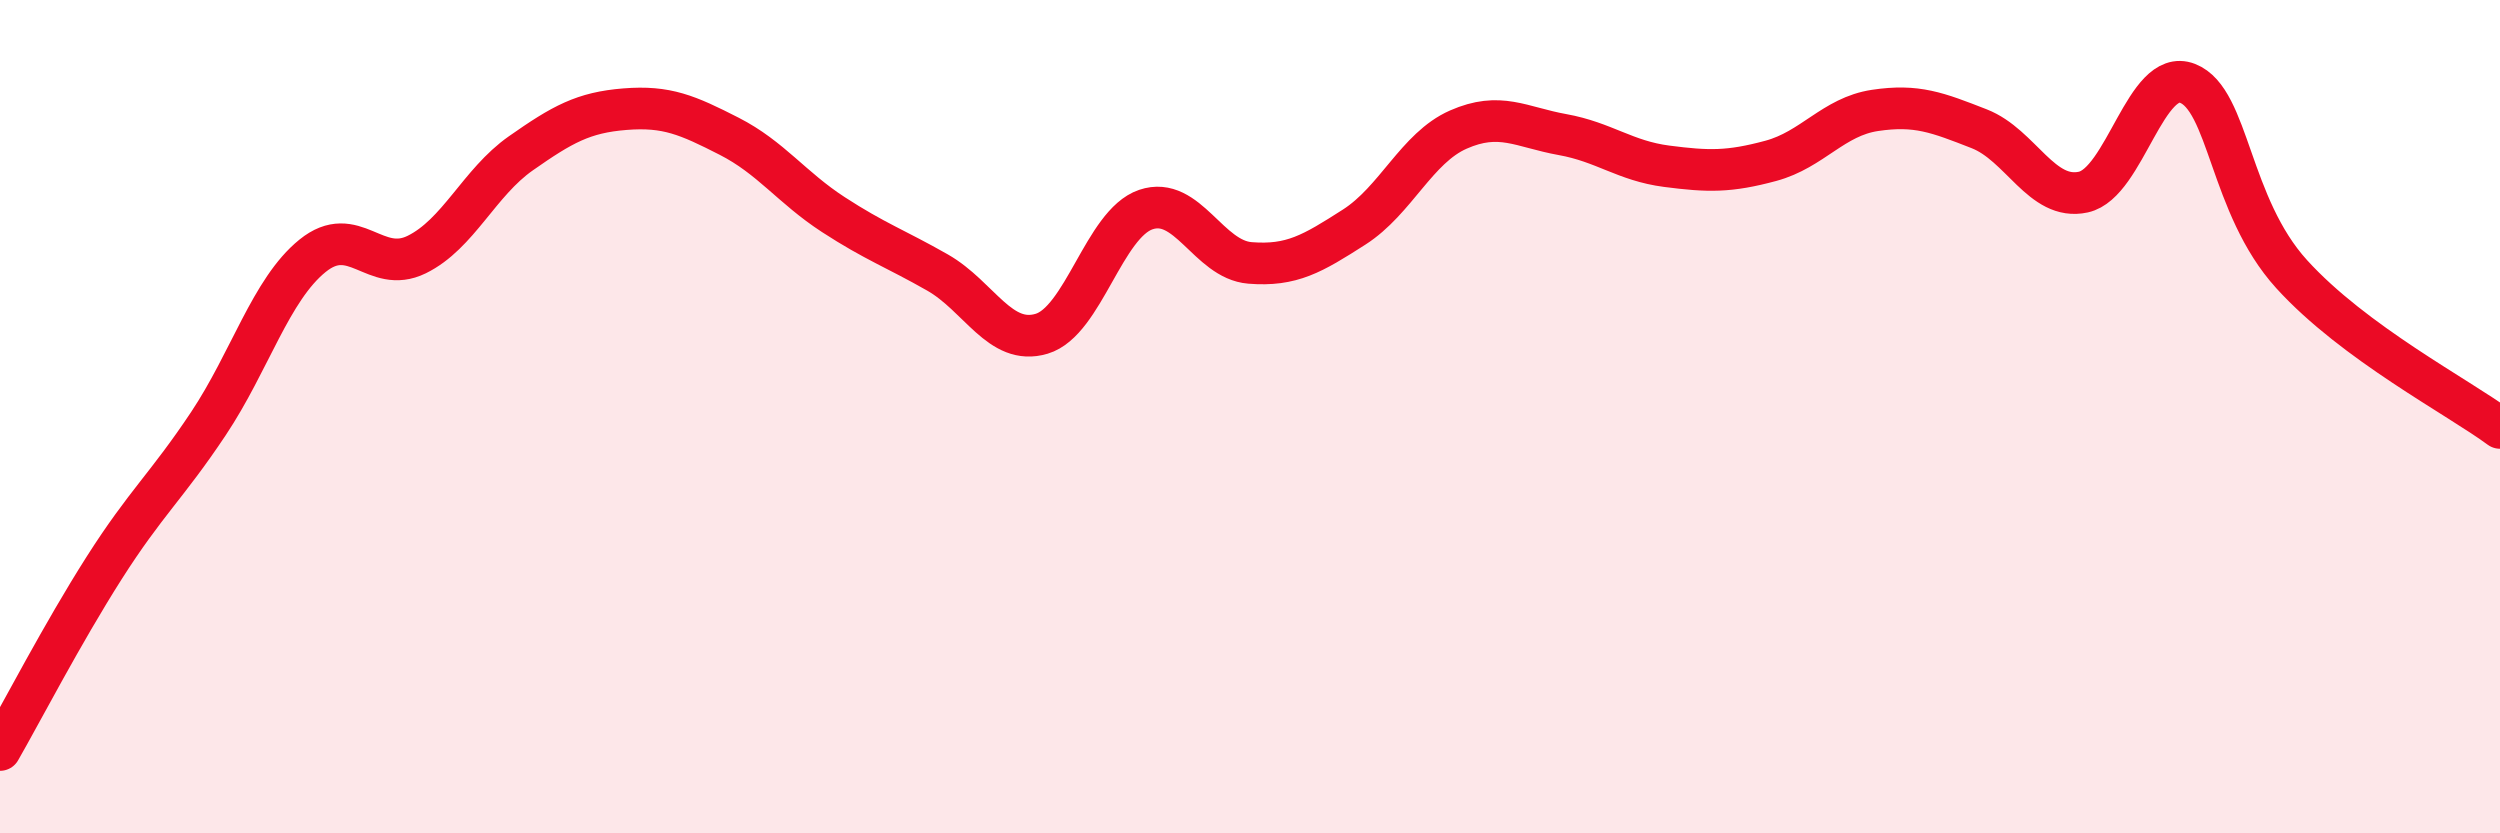
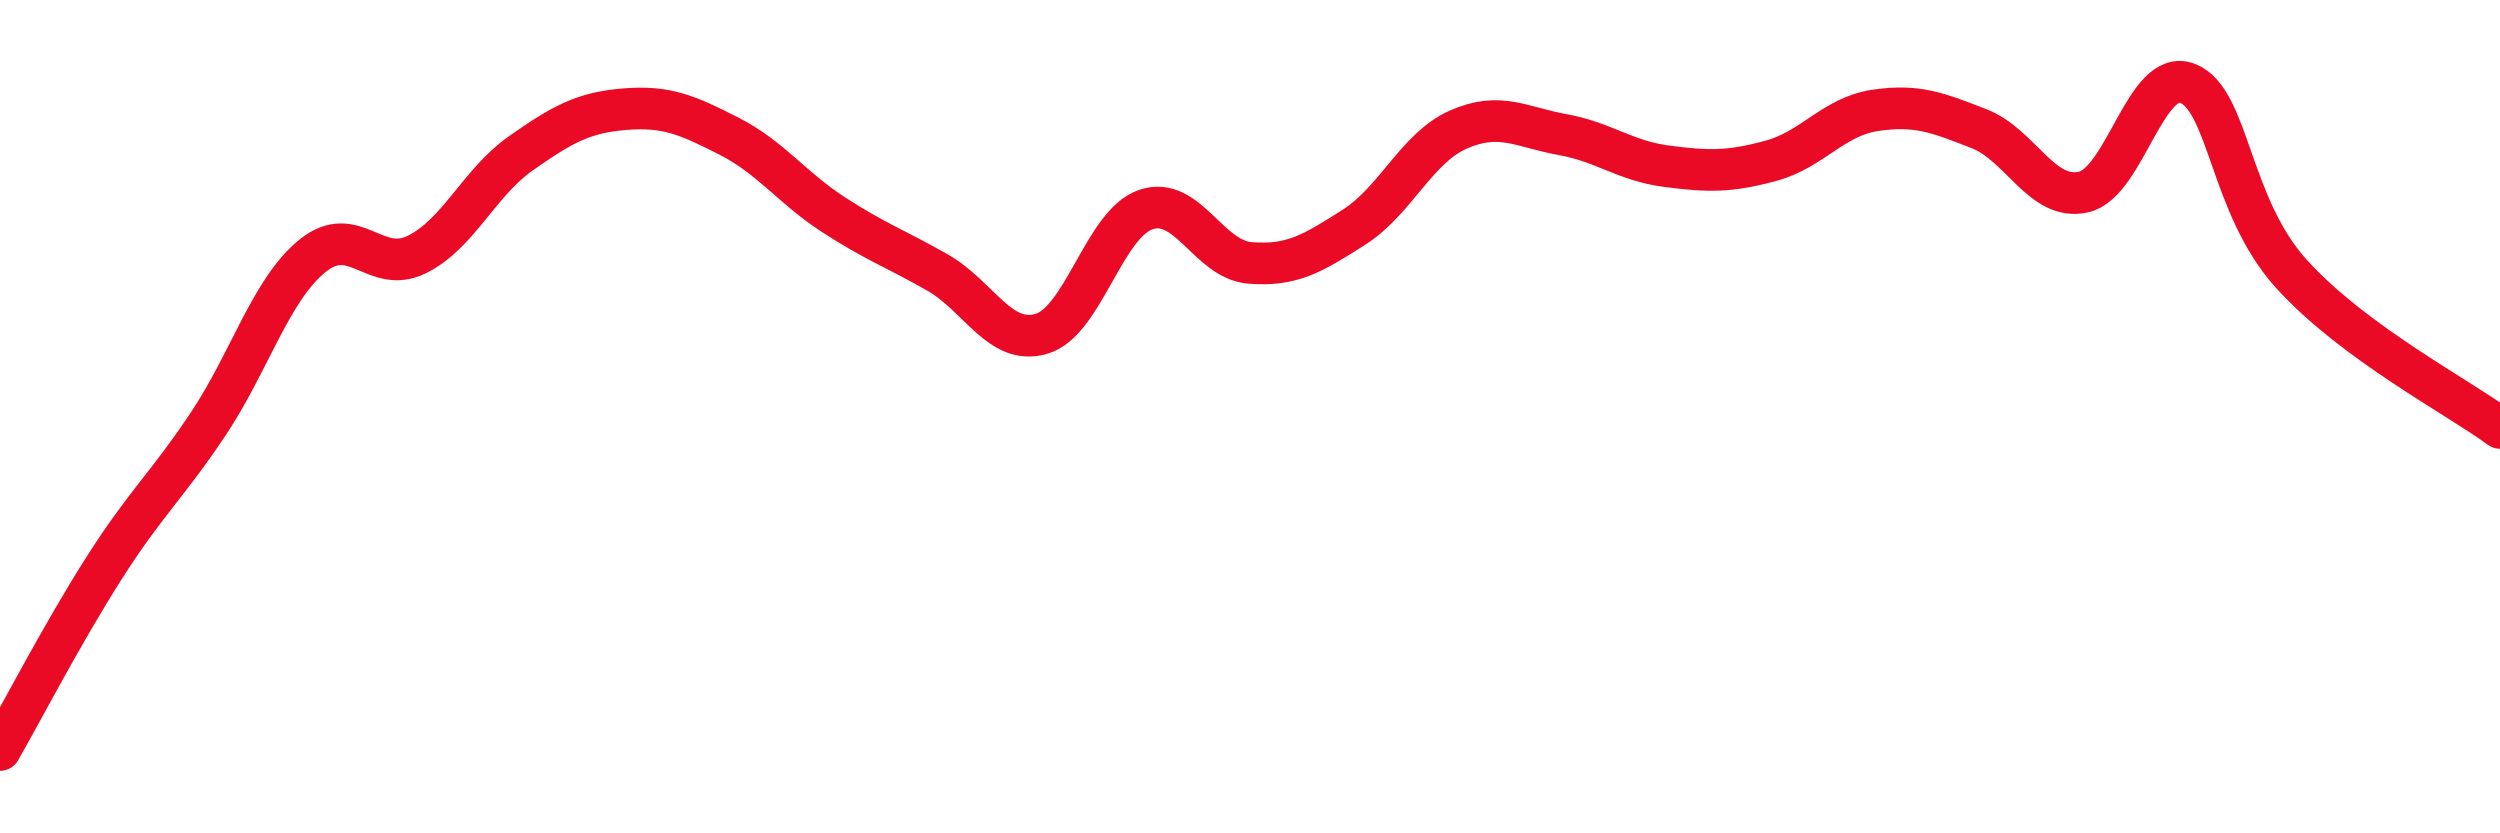
<svg xmlns="http://www.w3.org/2000/svg" width="60" height="20" viewBox="0 0 60 20">
-   <path d="M 0,18 C 0.5,17.13 1.5,15.2 2.5,13.63 C 3.5,12.06 4,11.67 5,10.17 C 6,8.67 6.5,6.95 7.5,6.14 C 8.5,5.33 9,6.6 10,6.11 C 11,5.62 11.5,4.38 12.5,3.68 C 13.5,2.98 14,2.7 15,2.62 C 16,2.54 16.5,2.76 17.5,3.27 C 18.5,3.78 19,4.5 20,5.15 C 21,5.8 21.5,5.97 22.5,6.54 C 23.5,7.11 24,8.31 25,8.01 C 26,7.71 26.5,5.37 27.5,5.03 C 28.5,4.69 29,6.23 30,6.31 C 31,6.39 31.5,6.09 32.5,5.45 C 33.5,4.81 34,3.55 35,3.11 C 36,2.67 36.5,3.05 37.5,3.23 C 38.5,3.41 39,3.86 40,3.99 C 41,4.12 41.5,4.13 42.5,3.86 C 43.5,3.59 44,2.8 45,2.65 C 46,2.5 46.5,2.7 47.5,3.09 C 48.5,3.48 49,4.83 50,4.61 C 51,4.39 51.5,1.61 52.5,2 C 53.5,2.39 53.5,4.93 55,6.58 C 56.5,8.23 59,9.53 60,10.27L60 20L0 20Z" fill="#EB0A25" opacity="0.1" stroke-linecap="round" stroke-linejoin="round" />
  <path d="M 0,18 C 0.5,17.13 1.5,15.2 2.5,13.63 C 3.5,12.06 4,11.67 5,10.17 C 6,8.67 6.5,6.95 7.5,6.14 C 8.5,5.33 9,6.6 10,6.11 C 11,5.62 11.5,4.38 12.5,3.68 C 13.5,2.98 14,2.7 15,2.62 C 16,2.54 16.5,2.76 17.5,3.27 C 18.5,3.78 19,4.5 20,5.15 C 21,5.8 21.5,5.97 22.5,6.54 C 23.5,7.11 24,8.31 25,8.01 C 26,7.71 26.5,5.37 27.5,5.03 C 28.5,4.69 29,6.23 30,6.31 C 31,6.39 31.5,6.09 32.5,5.45 C 33.5,4.81 34,3.55 35,3.11 C 36,2.67 36.5,3.05 37.5,3.23 C 38.5,3.41 39,3.86 40,3.99 C 41,4.12 41.5,4.13 42.5,3.86 C 43.5,3.59 44,2.8 45,2.65 C 46,2.5 46.5,2.7 47.5,3.09 C 48.5,3.48 49,4.83 50,4.61 C 51,4.39 51.5,1.61 52.5,2 C 53.5,2.39 53.5,4.93 55,6.58 C 56.5,8.23 59,9.53 60,10.27" stroke="#EB0A25" stroke-width="1" fill="none" stroke-linecap="round" stroke-linejoin="round" />
</svg>